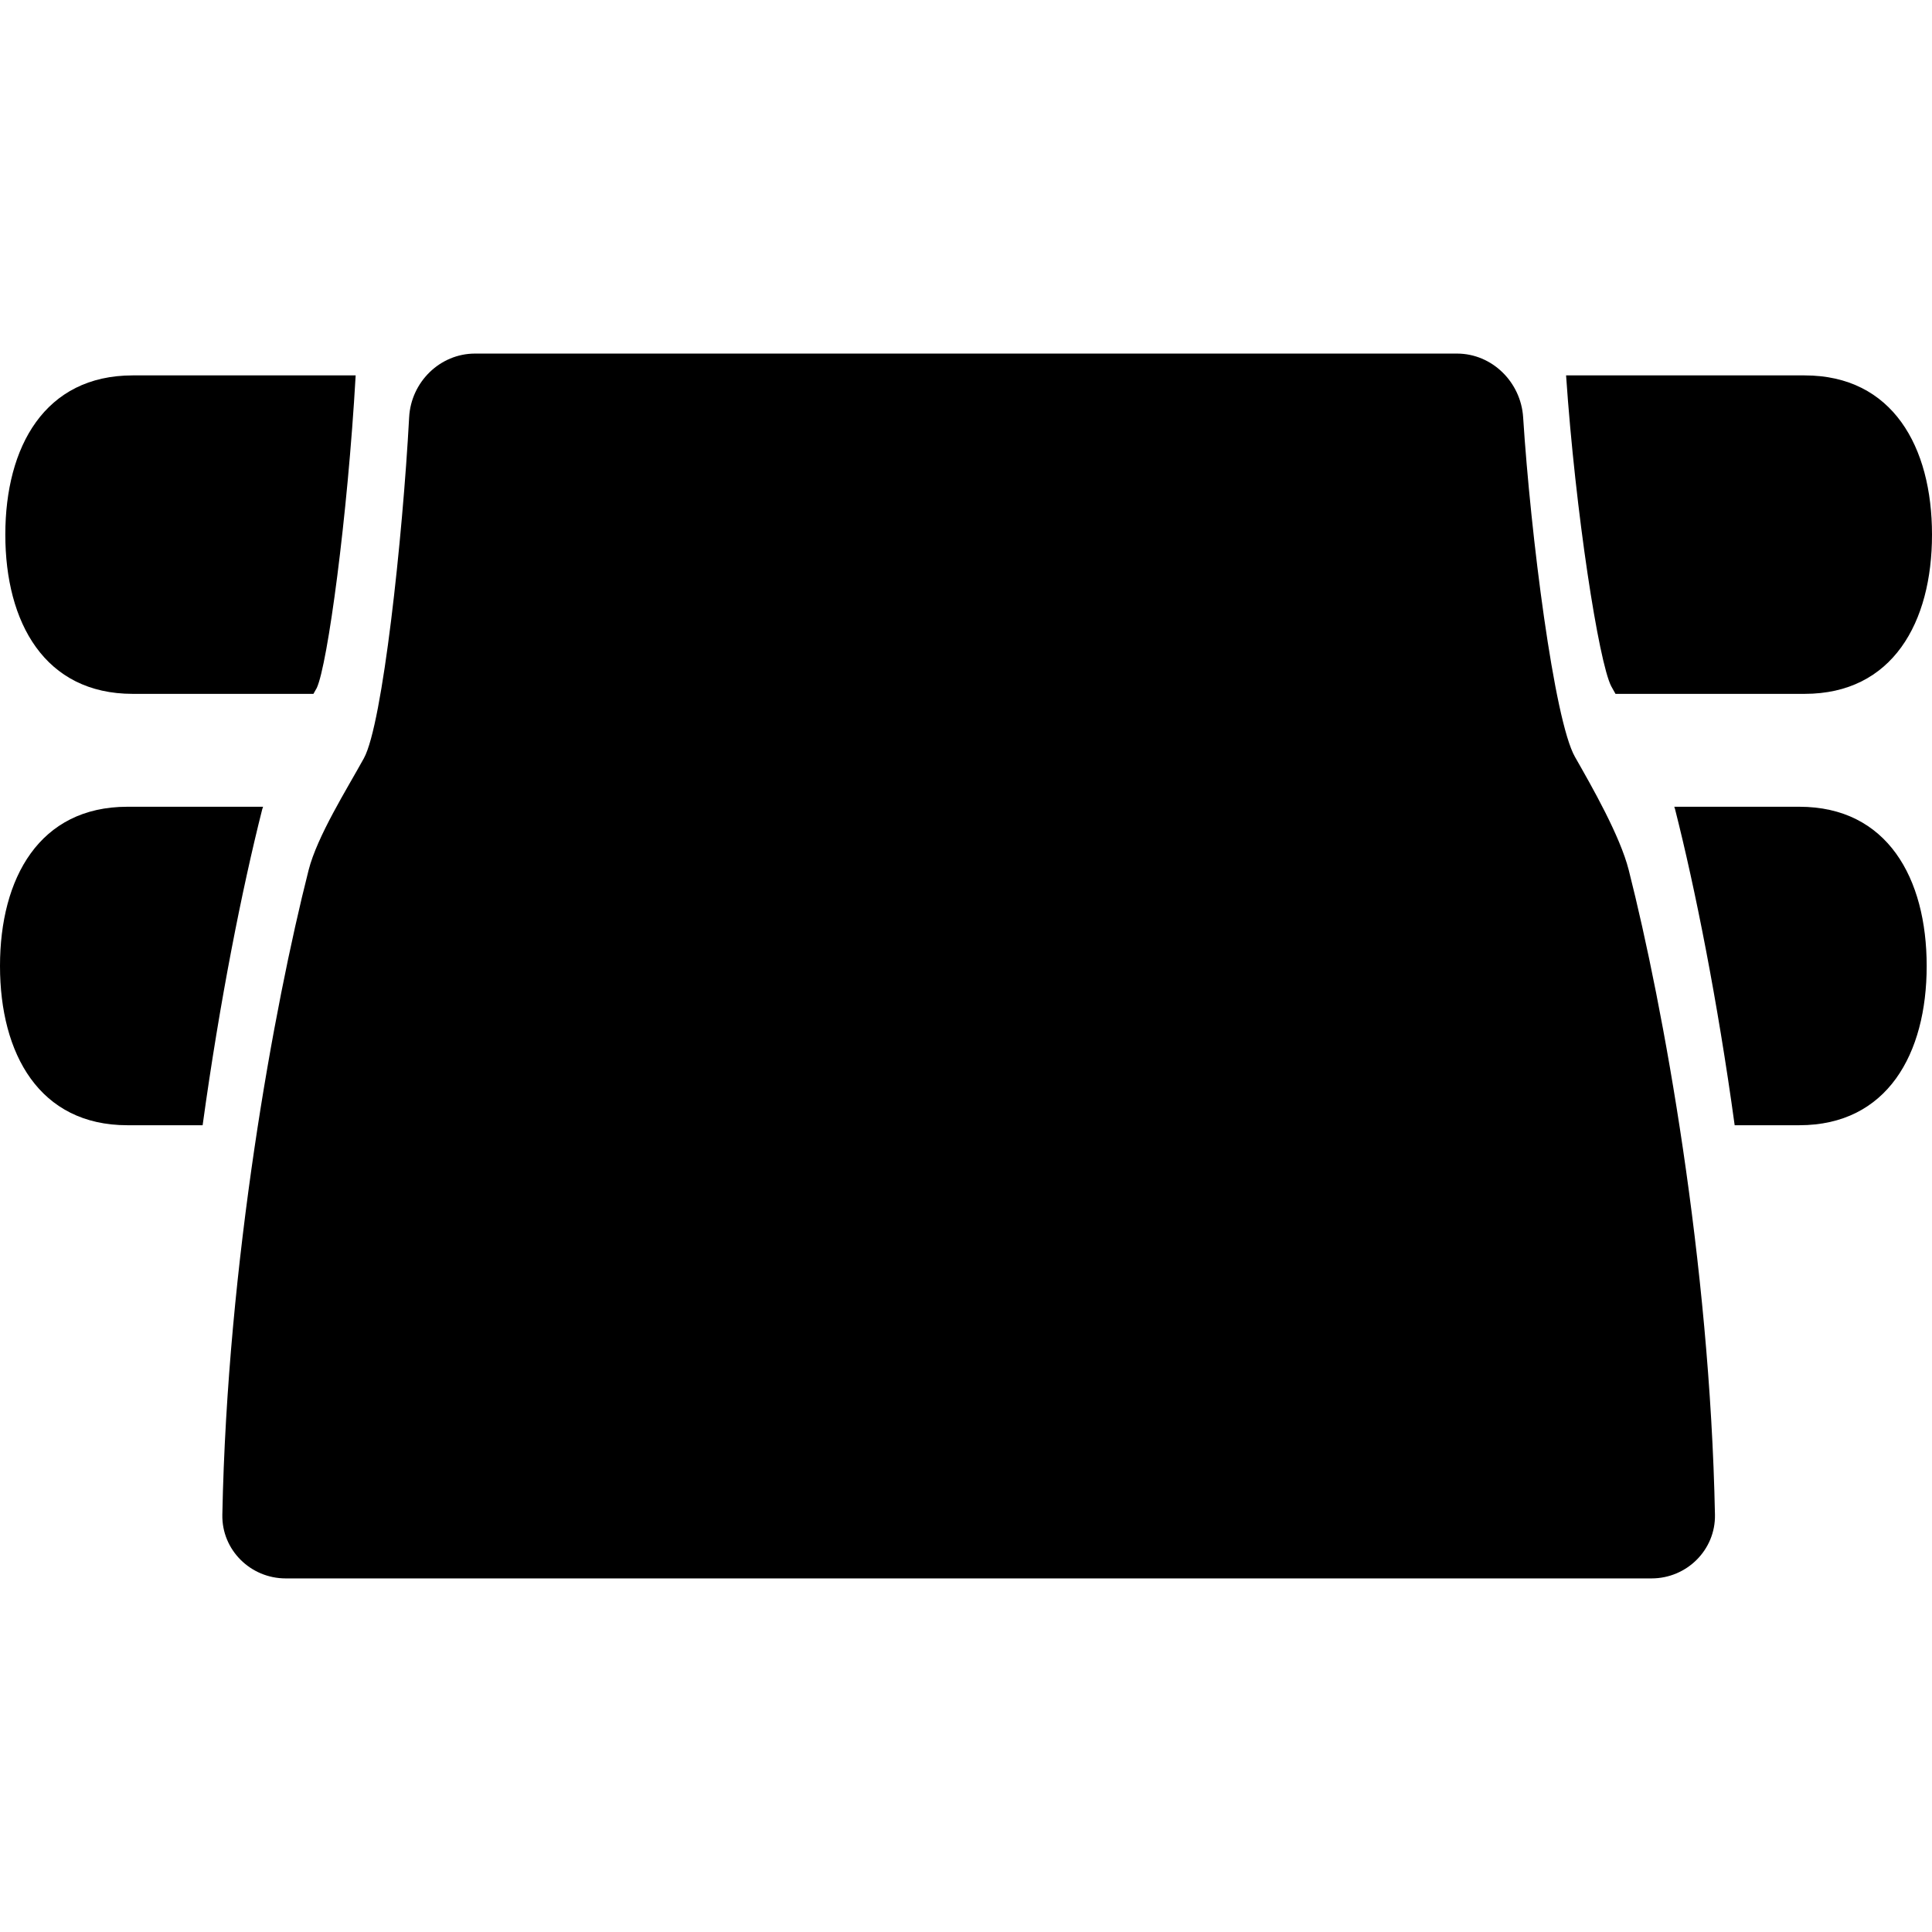
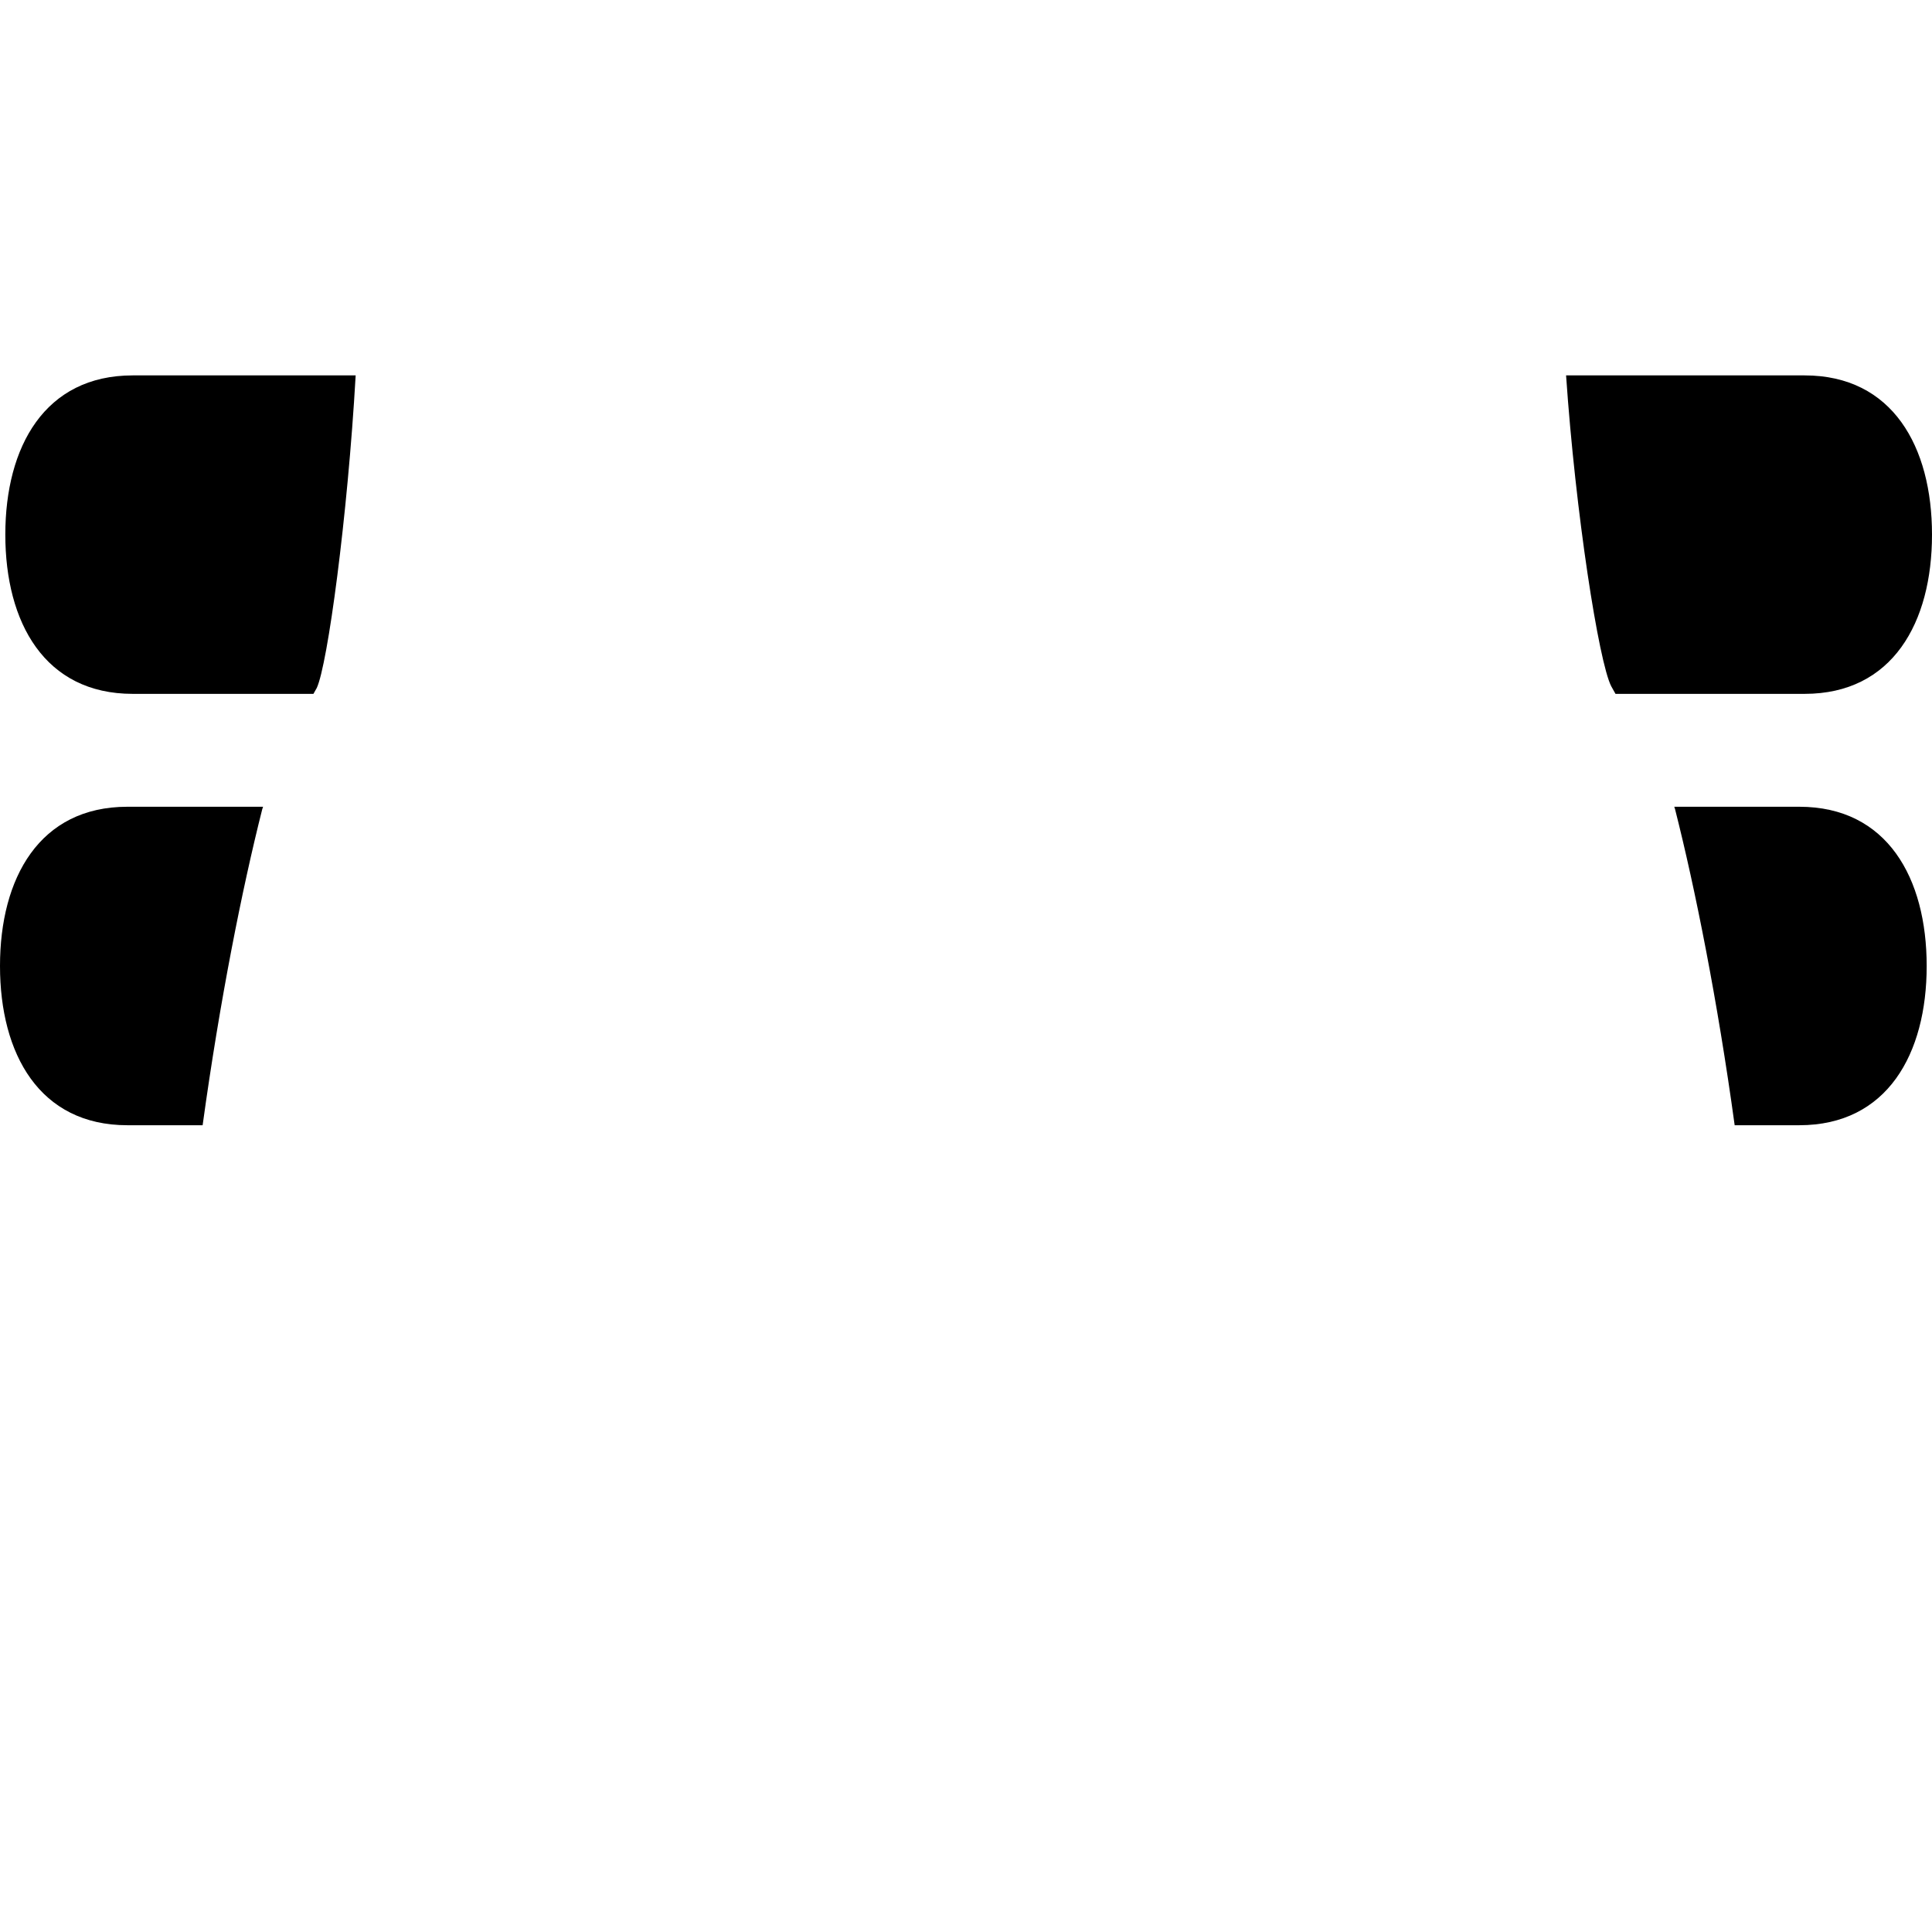
<svg xmlns="http://www.w3.org/2000/svg" version="1.1" id="Capa_1" x="0px" y="0px" width="327.602px" height="327.602px" viewBox="0 0 327.602 327.602" style="enable-background:new 0 0 327.602 327.602;" xml:space="preserve">
  <g>
    <g>
      <path d="M22.502,117.655h30.644c0.18-0.324,0.396-0.686,0.562-0.991c1.846-3.95,5.234-29.009,6.6-53.009H22.502    c-14.911,0-21.6,12.092-21.6,27C0.902,105.571,7.586,117.655,22.502,117.655z" />
      <path d="M306.002,63.655h-40.447c1.587,23.269,5.542,48.626,7.657,52.711c0.221,0.388,0.49,0.88,0.722,1.289h32.068    c14.908,0,21.6-12.089,21.6-27C327.602,75.747,320.91,63.655,306.002,63.655z" />
      <path d="M21.6,190.801h12.759c2.916-21.179,6.708-40.149,10.109-53.586c0.032-0.135,0.103-0.28,0.14-0.417H21.6    c-14.911,0-21.6,12.092-21.6,27C0,178.708,6.684,190.801,21.6,190.801z" />
      <path d="M305.1,136.798H283.9c0.032,0.132,0.101,0.277,0.132,0.406c3.412,13.437,7.198,32.408,10.109,53.597H305.1    c14.908,0,21.601-12.093,21.601-27.003C326.7,148.89,320.008,136.798,305.1,136.798z" />
-       <path d="M37.702,256.855c-0.113,5.959,4.778,10.79,10.74,10.79h126.351h105.258c5.97,0,10.863-4.842,10.748-10.801    c-0.854-42.825-8.744-86.136-14.618-109.305c-1.466-5.777-6.17-14.025-9.123-19.203c-3.533-6.204-7.51-37.637-8.786-57.592    c-0.385-5.951-5.263-10.789-11.222-10.789H80.552c-5.962,0-10.855,4.838-11.174,10.795c-1.113,20.601-4.499,52.057-7.673,57.823    c-2.876,5.223-7.91,13.199-9.379,18.981C46.451,170.72,38.543,214.03,37.702,256.855z" />
    </g>
  </g>
  <g>
</g>
  <g>
</g>
  <g>
</g>
  <g>
</g>
  <g>
</g>
  <g>
</g>
  <g>
</g>
  <g>
</g>
  <g>
</g>
  <g>
</g>
  <g>
</g>
  <g>
</g>
  <g>
</g>
  <g>
</g>
  <g>
</g>
</svg>